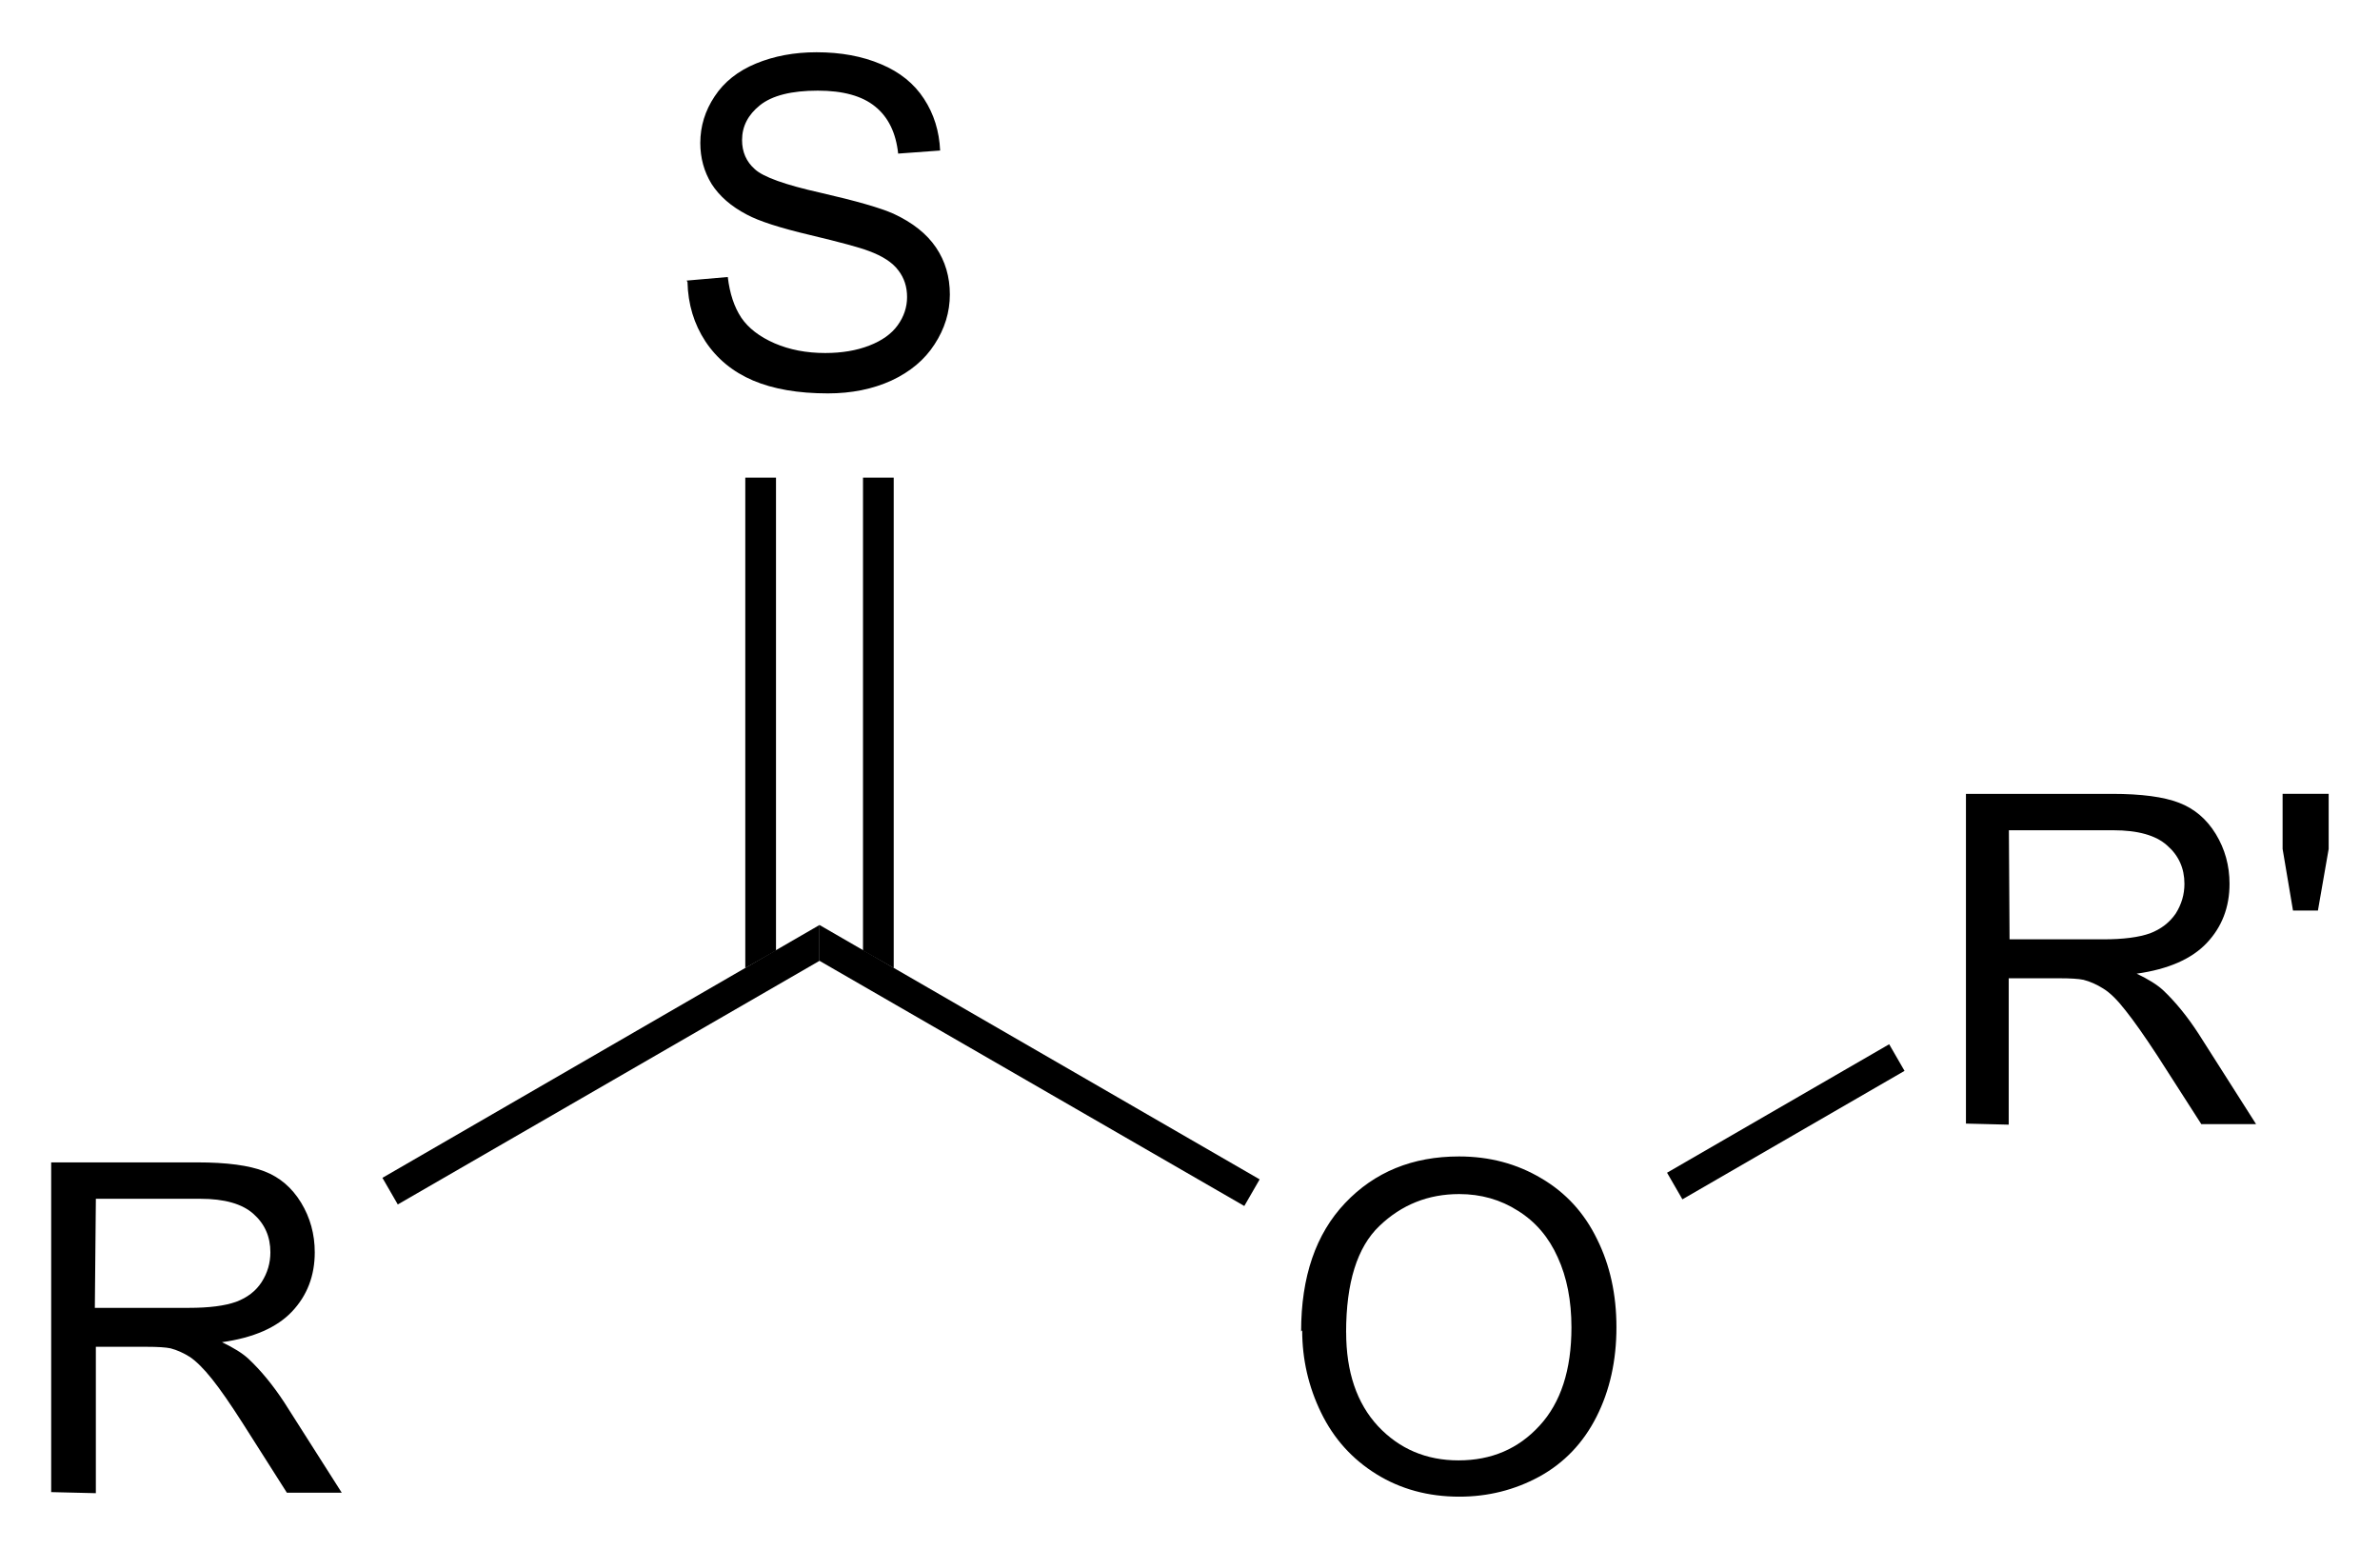
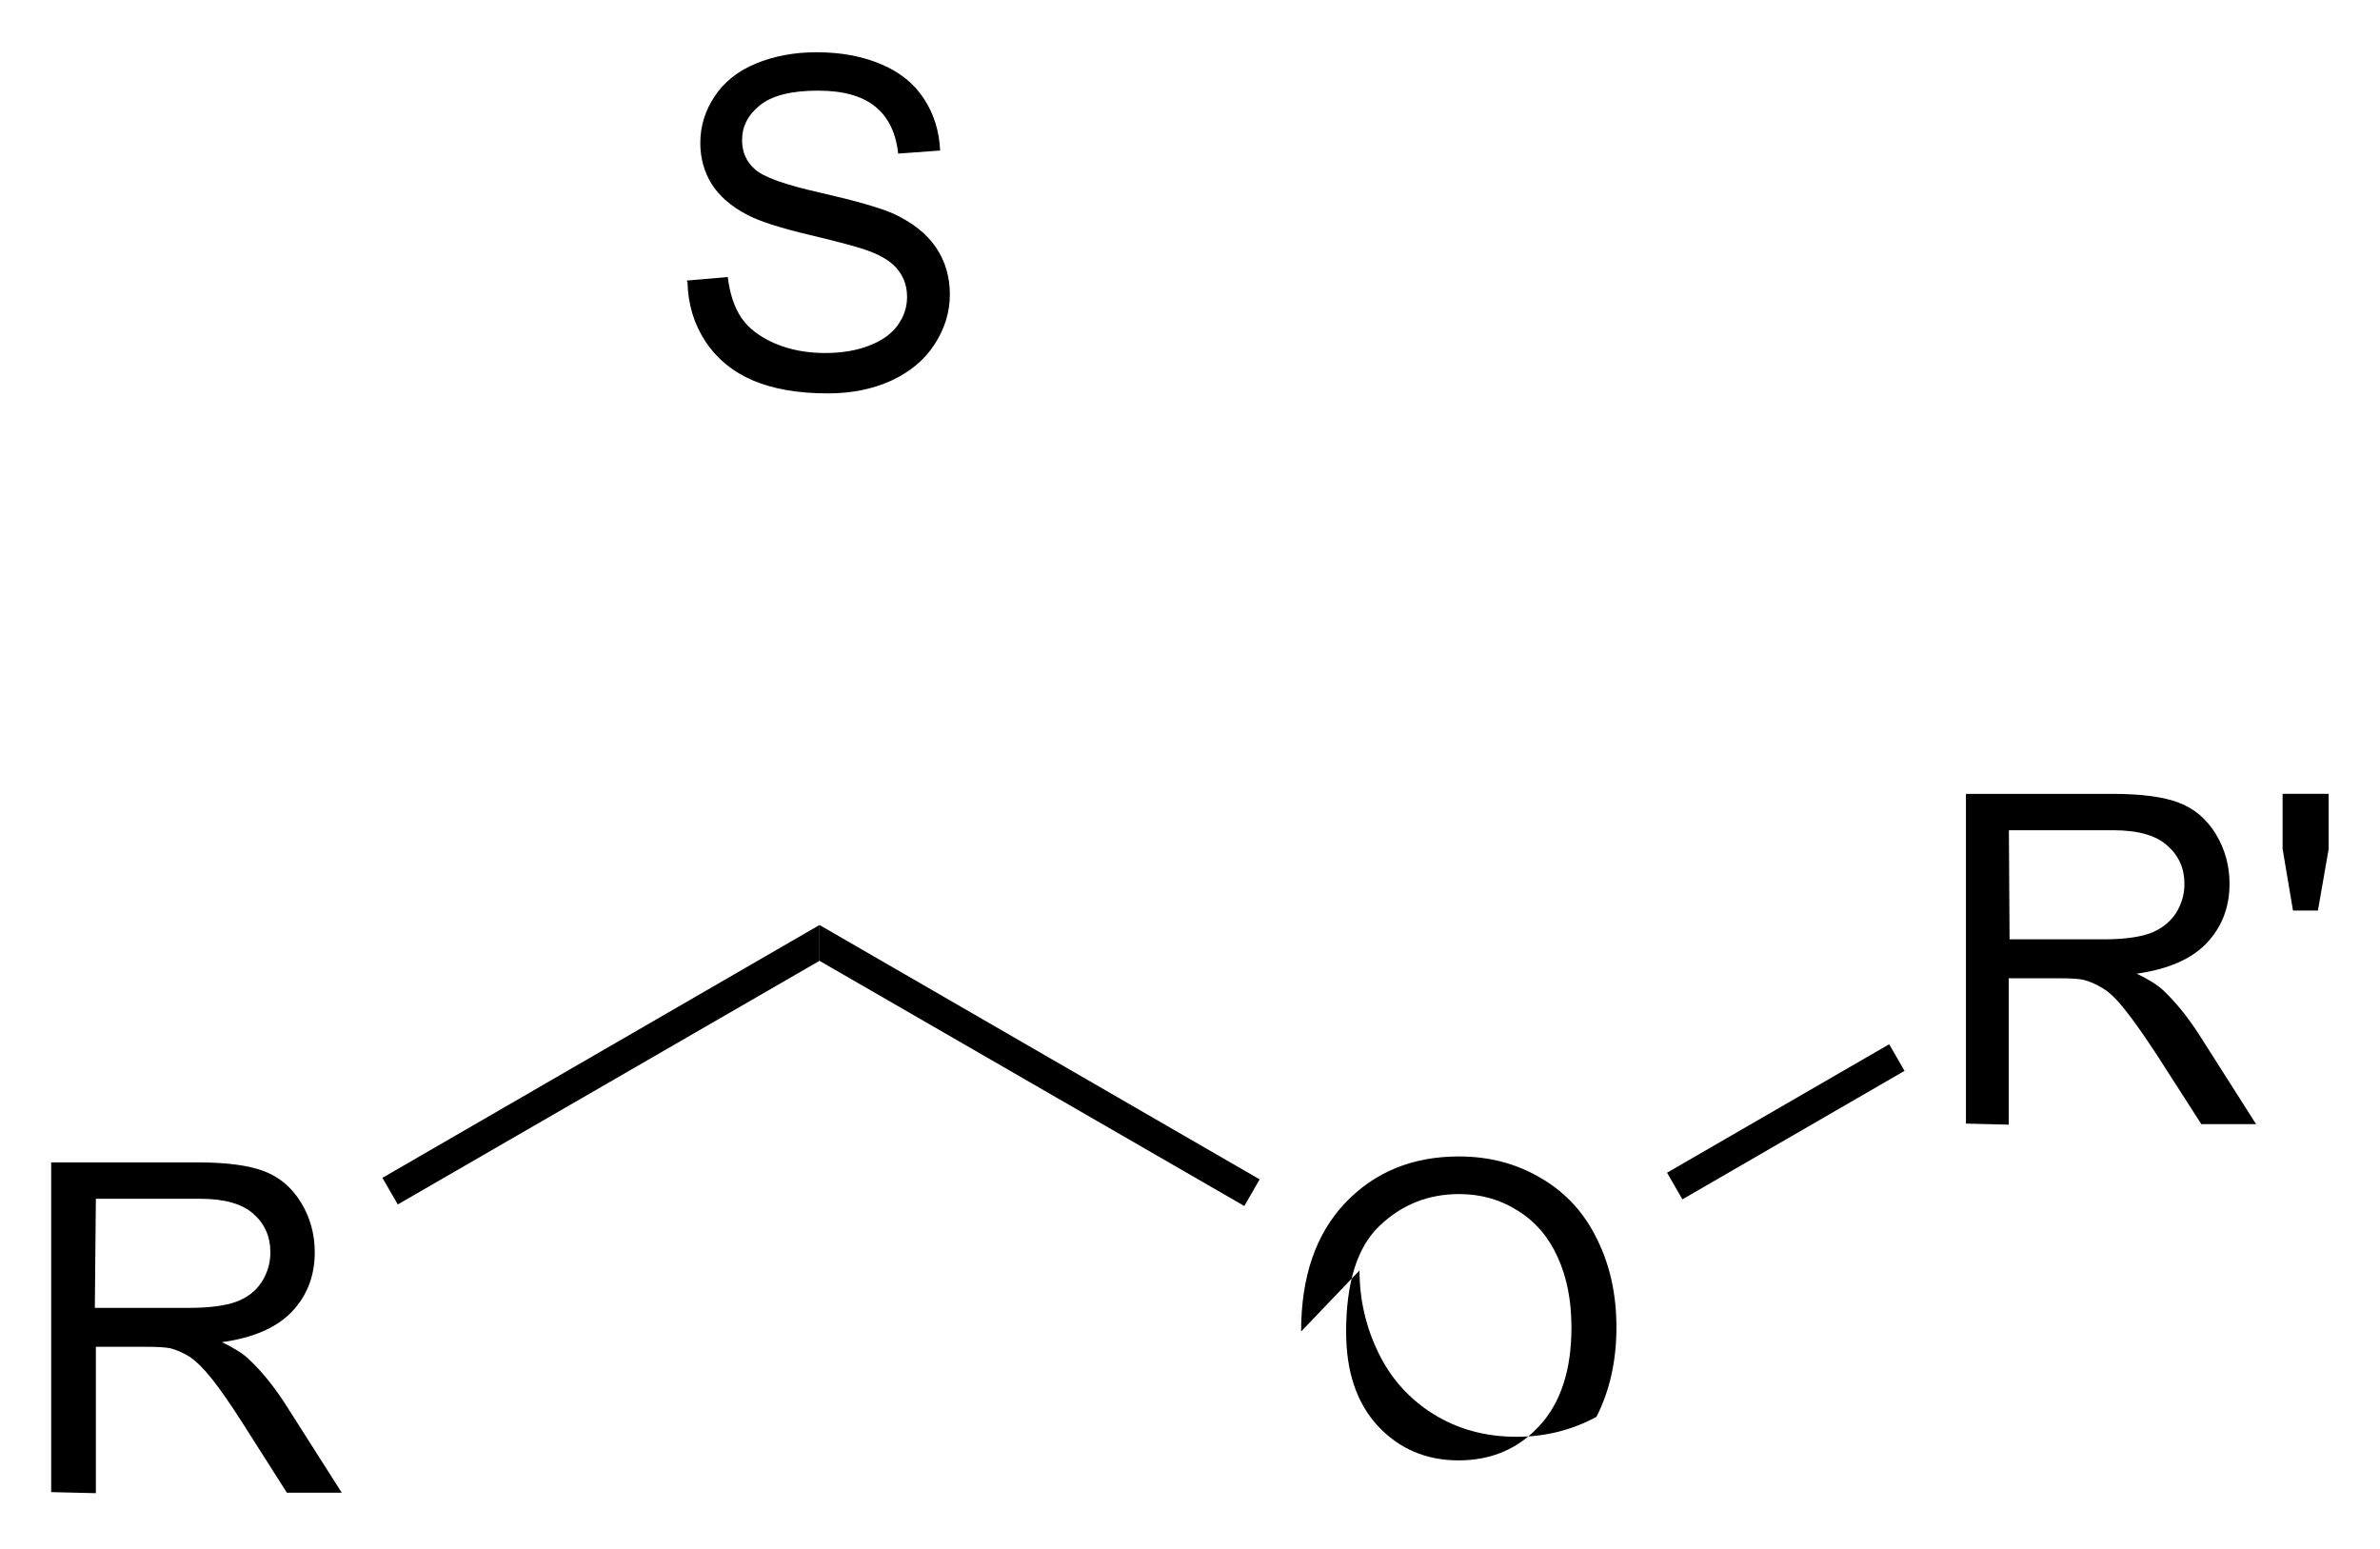
<svg xmlns="http://www.w3.org/2000/svg" preserveAspectRatio="xMidYMid" viewBox="85.25 69.37 46.502 30.262">
  <clipPath id="a">
    <rect x=".3" y=".3" width="539.4" height="719.15" />
  </clipPath>
  <g clip-path="url(#a)" transform="translate(.292 -.088)">
    <path d="M85.958 98.61v-6.442h2.857q.86 0 1.31.175.447.172.715.61.268.44.268.972 0 .686-.443 1.156-.444.47-1.37.6.337.16.513.32.373.35.707.86l1.12 1.76h-1.072l-.852-1.34q-.37-.58-.61-.88t-.43-.43q-.19-.12-.38-.17-.14-.03-.47-.03h-.99v2.86zm.853-3.6h1.84q.59 0 .92-.118.33-.123.5-.387.17-.268.17-.58 0-.457-.33-.75-.33-.296-1.04-.296h-2.04z" />
    <path d="M92.73 92.99l-.3-.52 8.54-4.94v.7z" fill-rule="evenodd" shape-rendering="geometricPrecision" stroke-width="0" />
-     <path d="M110.38 95.472q0-1.604.86-2.51.863-.91 2.225-.91.892 0 1.608.427.717.42 1.09 1.19.378.76.378 1.72 0 .98-.39 1.75t-1.12 1.17q-.72.39-1.56.39-.91 0-1.62-.44-.71-.44-1.08-1.2t-.37-1.61zm.88.013q0 1.165.623 1.837.628.668 1.573.668.963 0 1.582-.677.624-.676.624-1.92 0-.787-.268-1.37-.263-.59-.778-.91-.51-.326-1.147-.326-.91 0-1.56.624-.65.62-.65 2.08z" />
+     <path d="M110.38 95.472q0-1.604.86-2.51.863-.91 2.225-.91.892 0 1.608.427.717.42 1.09 1.19.378.76.378 1.72 0 .98-.39 1.75q-.72.39-1.56.39-.91 0-1.62-.44-.71-.44-1.08-1.2t-.37-1.61zm.88.013q0 1.165.623 1.837.628.668 1.573.668.963 0 1.582-.677.624-.676.624-1.92 0-.787-.268-1.37-.263-.59-.778-.91-.51-.326-1.147-.326-.91 0-1.56.624-.65.62-.65 2.08z" />
    <path d="M100.97 88.23v-.7l8.6 4.97-.3.52z" fill-rule="evenodd" shape-rendering="geometricPrecision" stroke-width="0" />
    <path d="M98.374 74.94l.804-.07q.057.483.264.795.21.308.65.5.44.19.99.19.487 0 .86-.145.374-.145.554-.395.185-.255.185-.554 0-.3-.17-.52-.17-.23-.58-.38-.26-.1-1.14-.31-.89-.21-1.24-.4-.46-.24-.69-.6-.22-.36-.22-.8 0-.49.28-.91.277-.422.808-.642.533-.22 1.183-.22.713 0 1.26.233.55.23.84.677.29.443.315 1.01l-.82.06q-.065-.61-.45-.92-.38-.31-1.12-.31-.772 0-1.13.285-.35.28-.35.68 0 .35.25.57.246.228 1.284.46 1.04.238 1.426.41.56.26.83.66.27.4.27.917t-.3.976q-.29.45-.843.707-.55.25-1.24.25-.872 0-1.465-.253-.59-.253-.928-.763-.335-.51-.35-1.16z" />
-     <path d="M101.82 88.03l.6.34v-9.58h-.6zm-2.3.34l.6-.34v-9.24h-.6z" fill-rule="evenodd" shape-rendering="geometricPrecision" stroke-width="0" />
    <path d="M123.37 91.41v-6.442h2.856q.86 0 1.31.175.448.172.716.61.268.44.268.972 0 .686-.444 1.156t-1.37.6q.337.16.513.32.37.35.7.86l1.12 1.76h-1.07l-.86-1.34q-.38-.58-.62-.88-.24-.31-.438-.43-.19-.12-.385-.17-.143-.03-.47-.03h-.99v2.86zm.852-3.6h1.833q.584 0 .914-.118.32-.123.5-.386.17-.27.17-.58 0-.458-.34-.752-.33-.295-1.05-.295h-2.04zm5.538-.562l-.203-1.204v-1.077h.9v1.077l-.21 1.204z" />
    <path d="M117.83 92.89l-.3-.52 4.34-2.51.3.52z" fill-rule="evenodd" shape-rendering="geometricPrecision" stroke-width="0" />
  </g>
</svg>